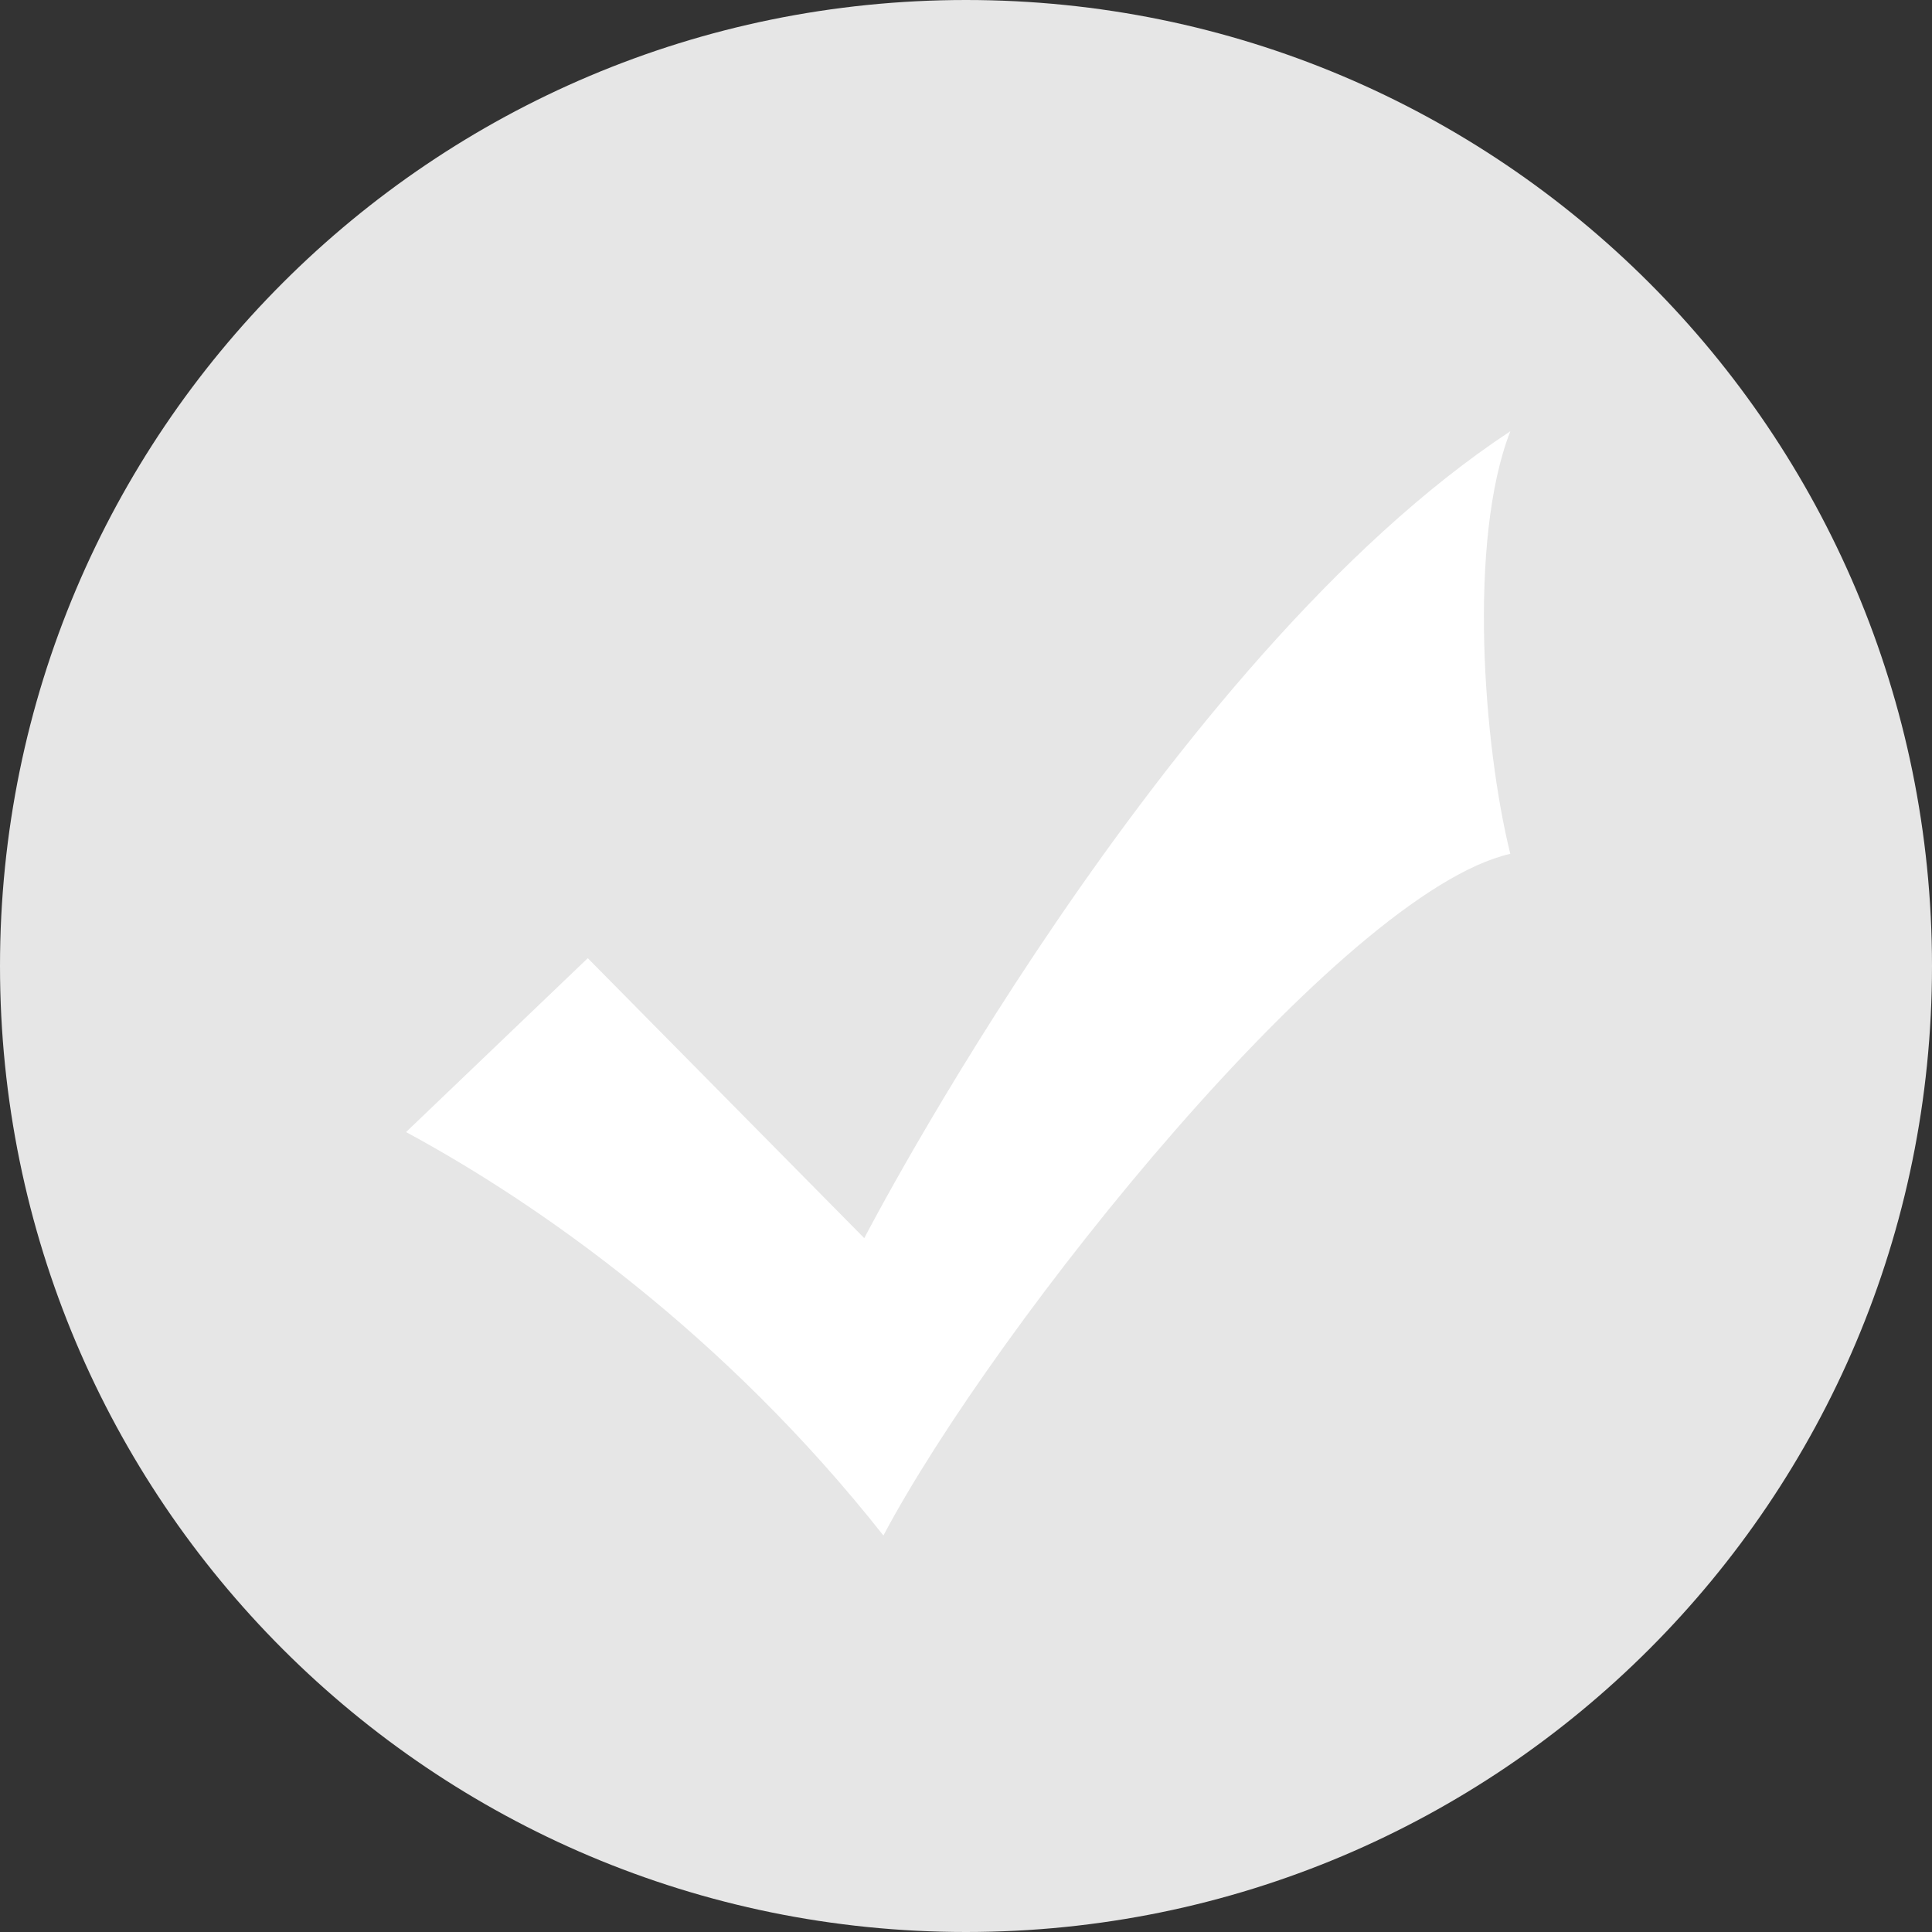
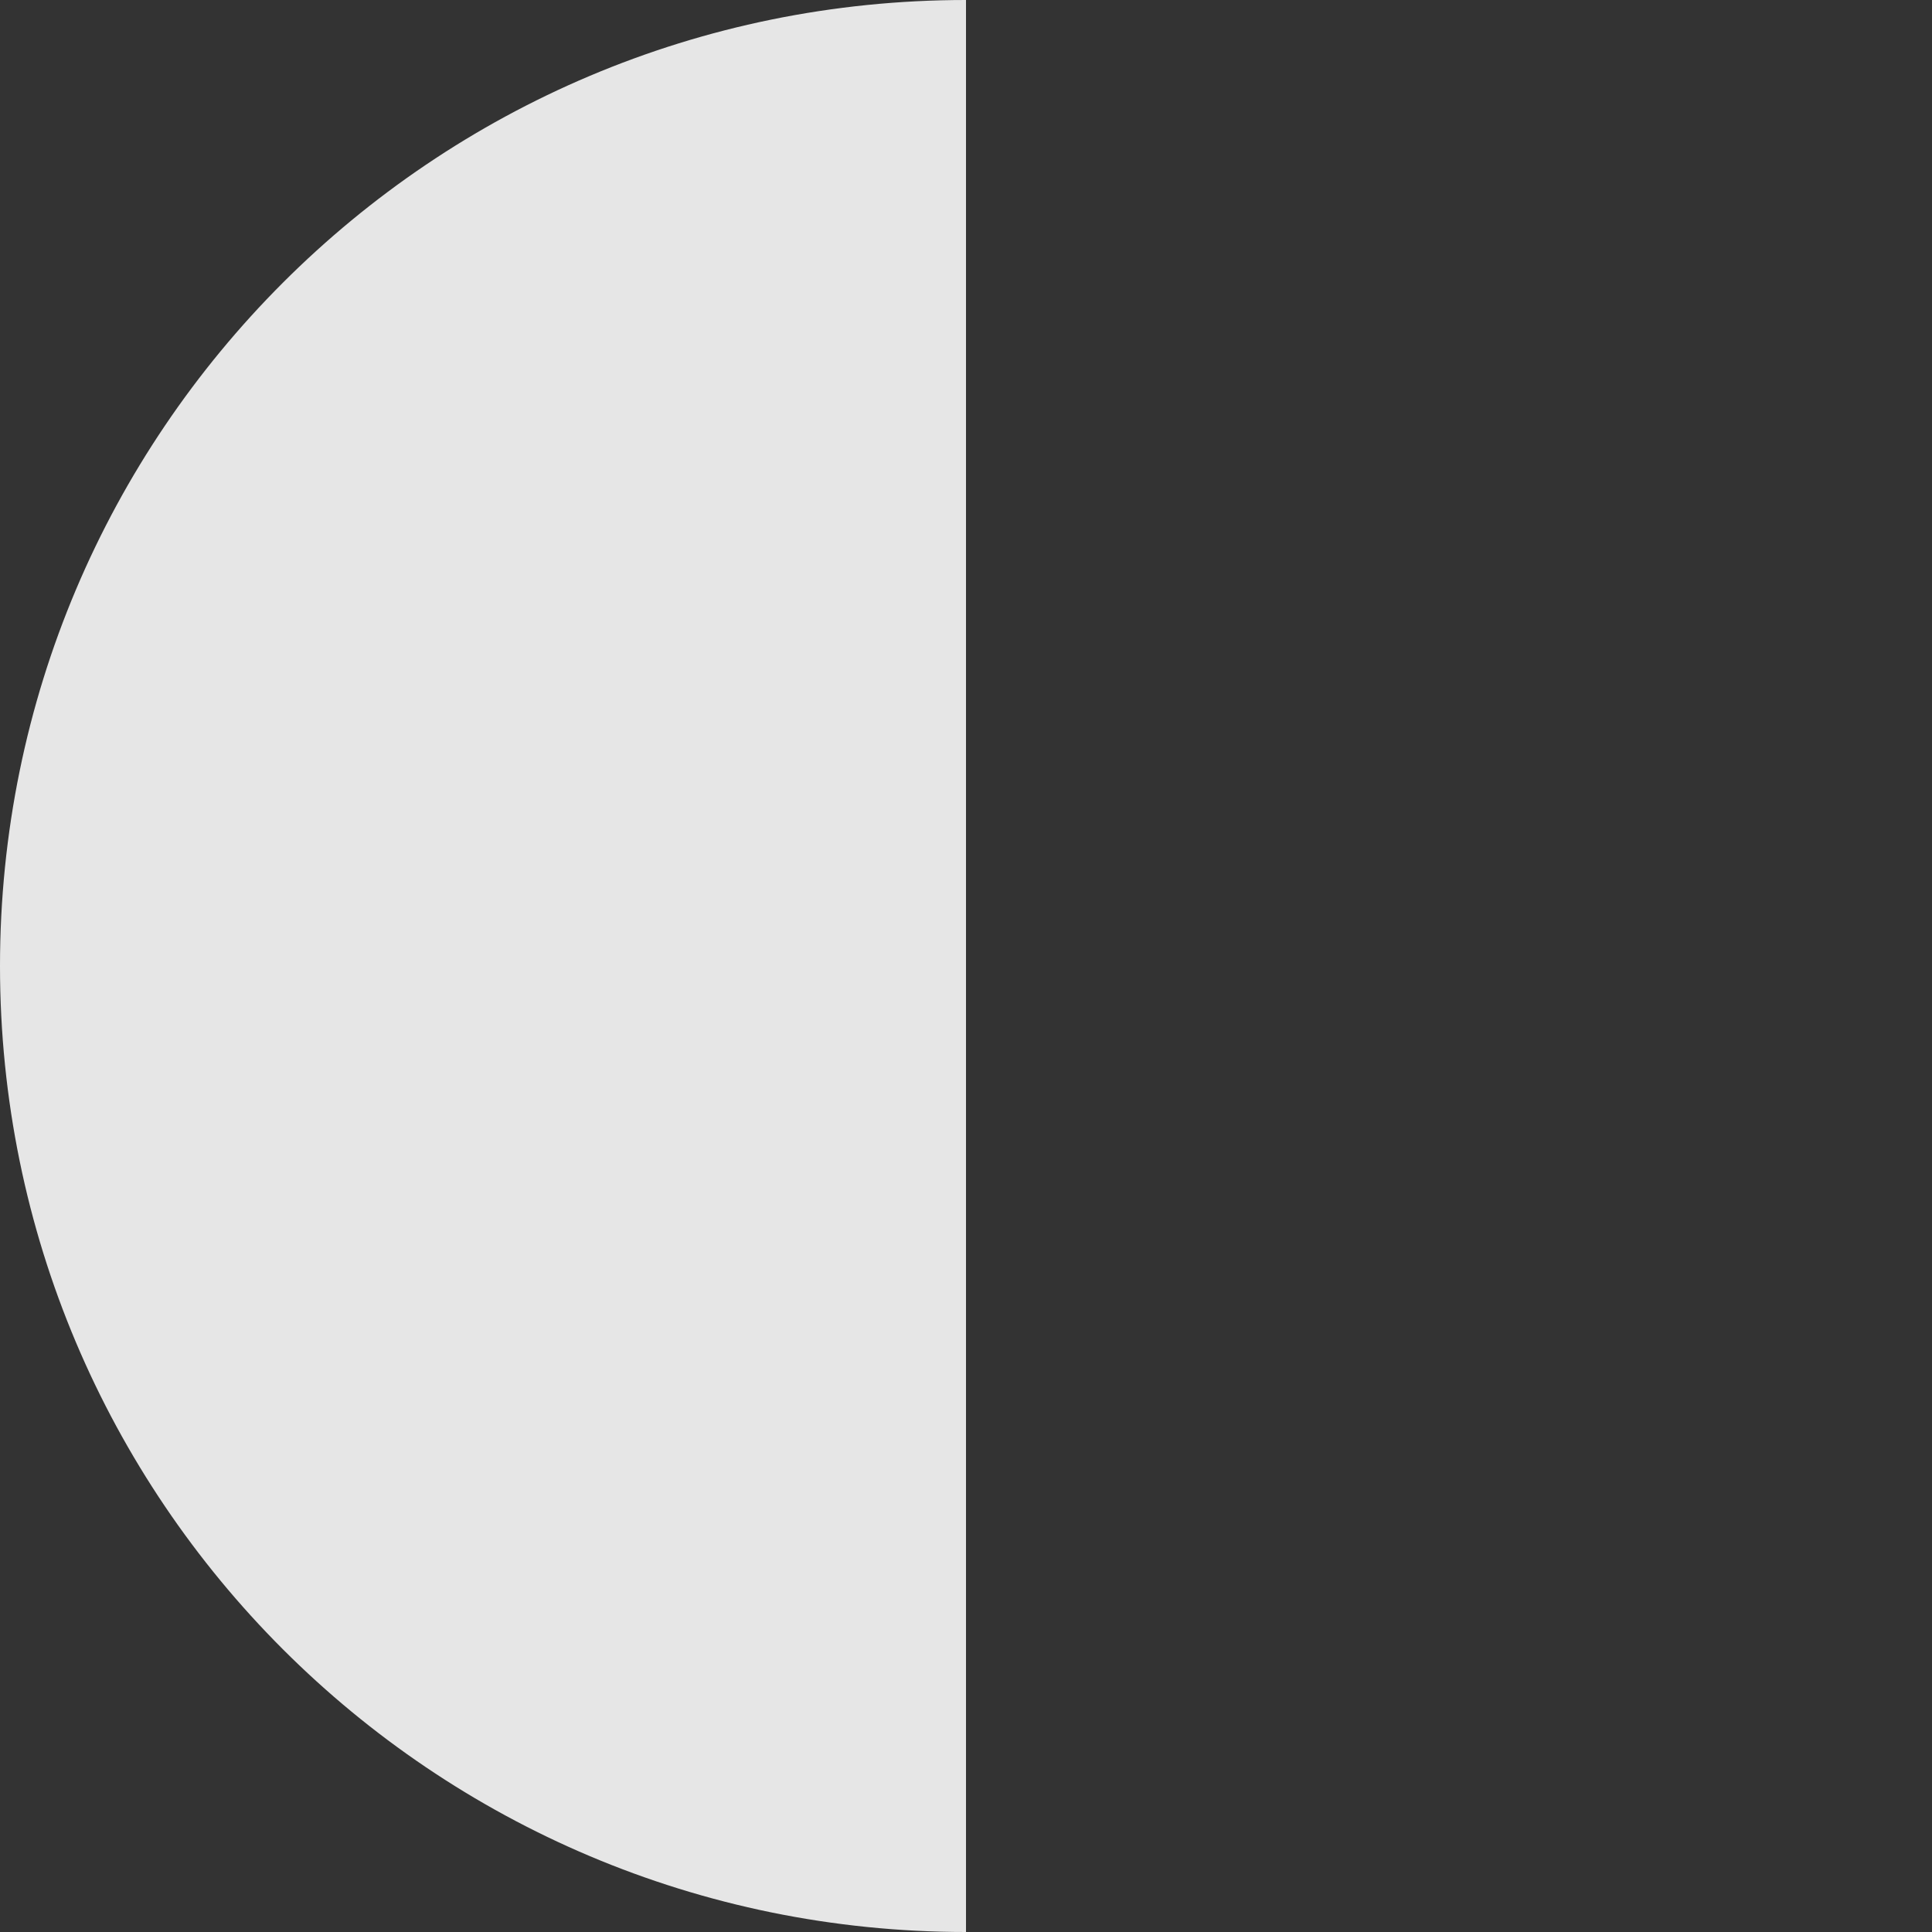
<svg xmlns="http://www.w3.org/2000/svg" t="1599373218728" class="icon" viewBox="0 0 1024 1024" version="1.1" p-id="17356" width="200" height="200">
  <rect x="0" y="0" width="1024" height="1024" fill="#333333" stroke="none" />
  <defs>
    <style type="text/css" />
  </defs>
-   <path d="M512 1024C229.041 1024 0 794.959 0 512 0 229.041 229.041 0 512 0c282.959 0 512 229.041 512 512 0 282.959-229.041 512-512 512z m-49.311-376.972" fill="#e6e6e6" p-id="17357" data-spm-anchor-id="a313x.7781069.0.i4" class="selected" />
-   <path d="M458.081 656.245l-146.549-148.392-96.317 92.169c70.049 37.789 168.67 106.916 253.005 213.833 59.449-111.986 242.866-341.026 332.27-361.303-14.286-57.606-22.581-165.905 0-223.971-183.417 120.742-342.409 427.665-342.409 427.665" fill="#FFFFFF" p-id="17358" />
+   <path d="M512 1024C229.041 1024 0 794.959 0 512 0 229.041 229.041 0 512 0z m-49.311-376.972" fill="#e6e6e6" p-id="17357" data-spm-anchor-id="a313x.7781069.0.i4" class="selected" />
</svg>